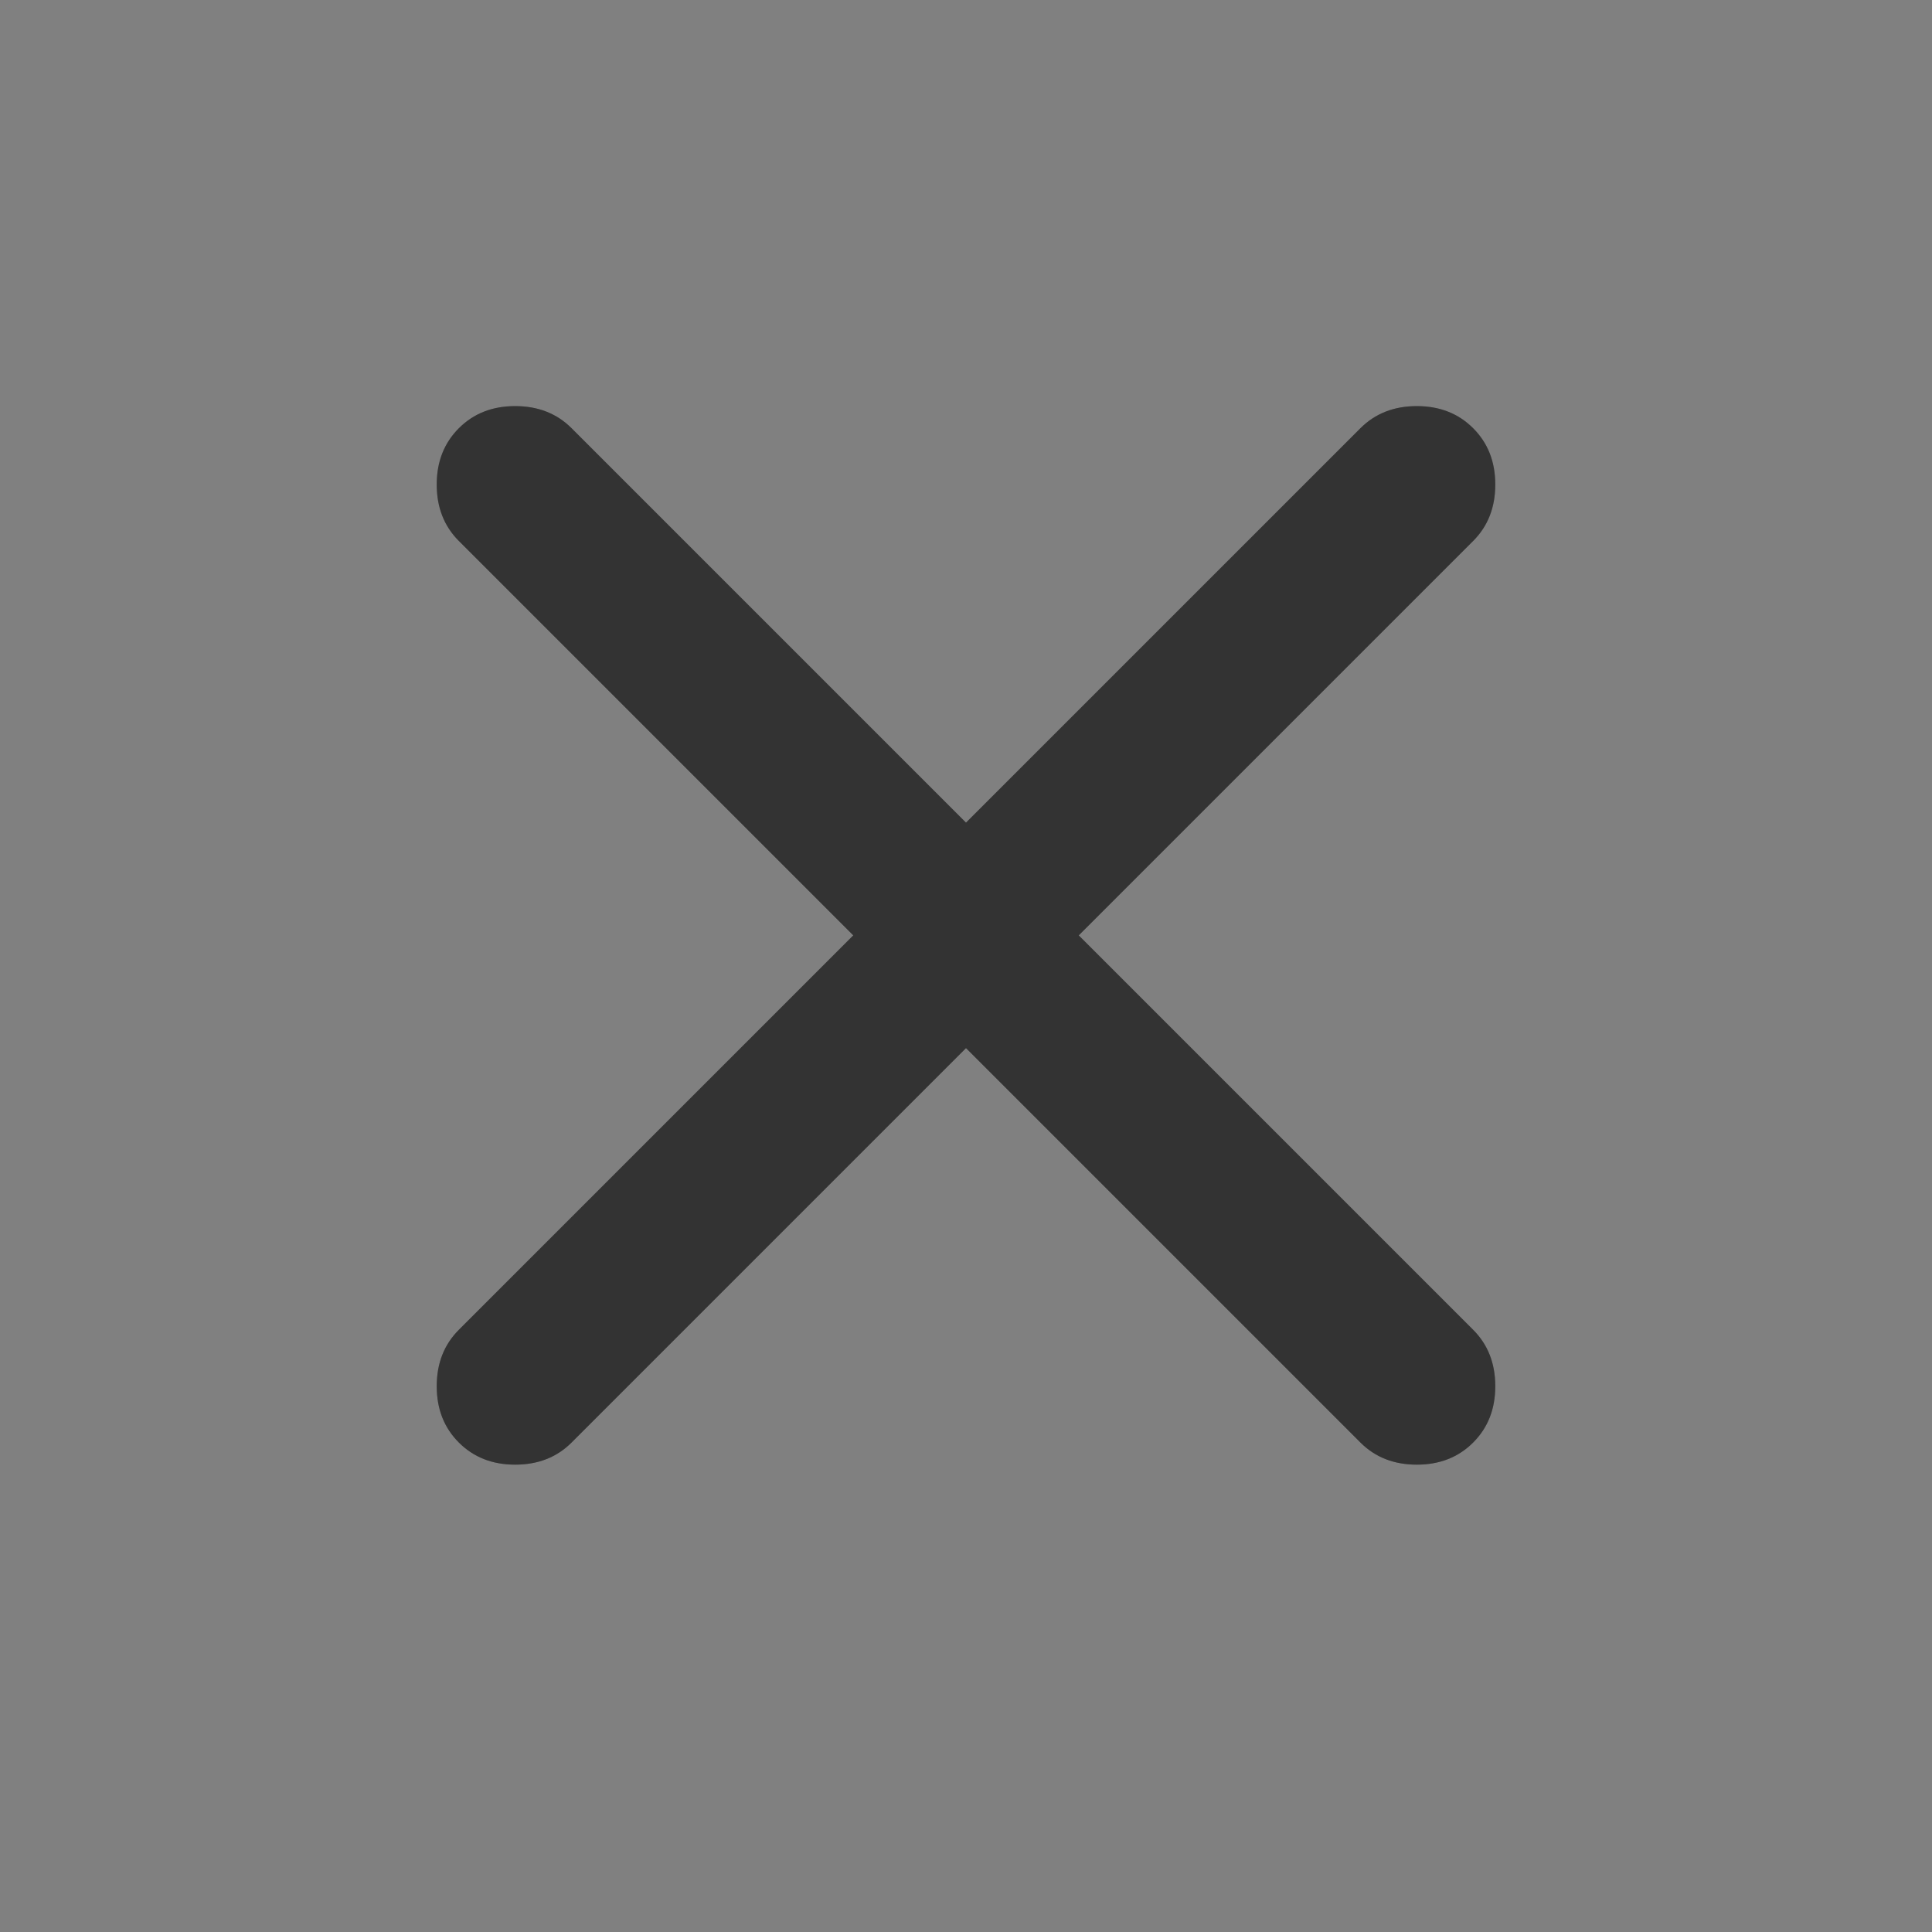
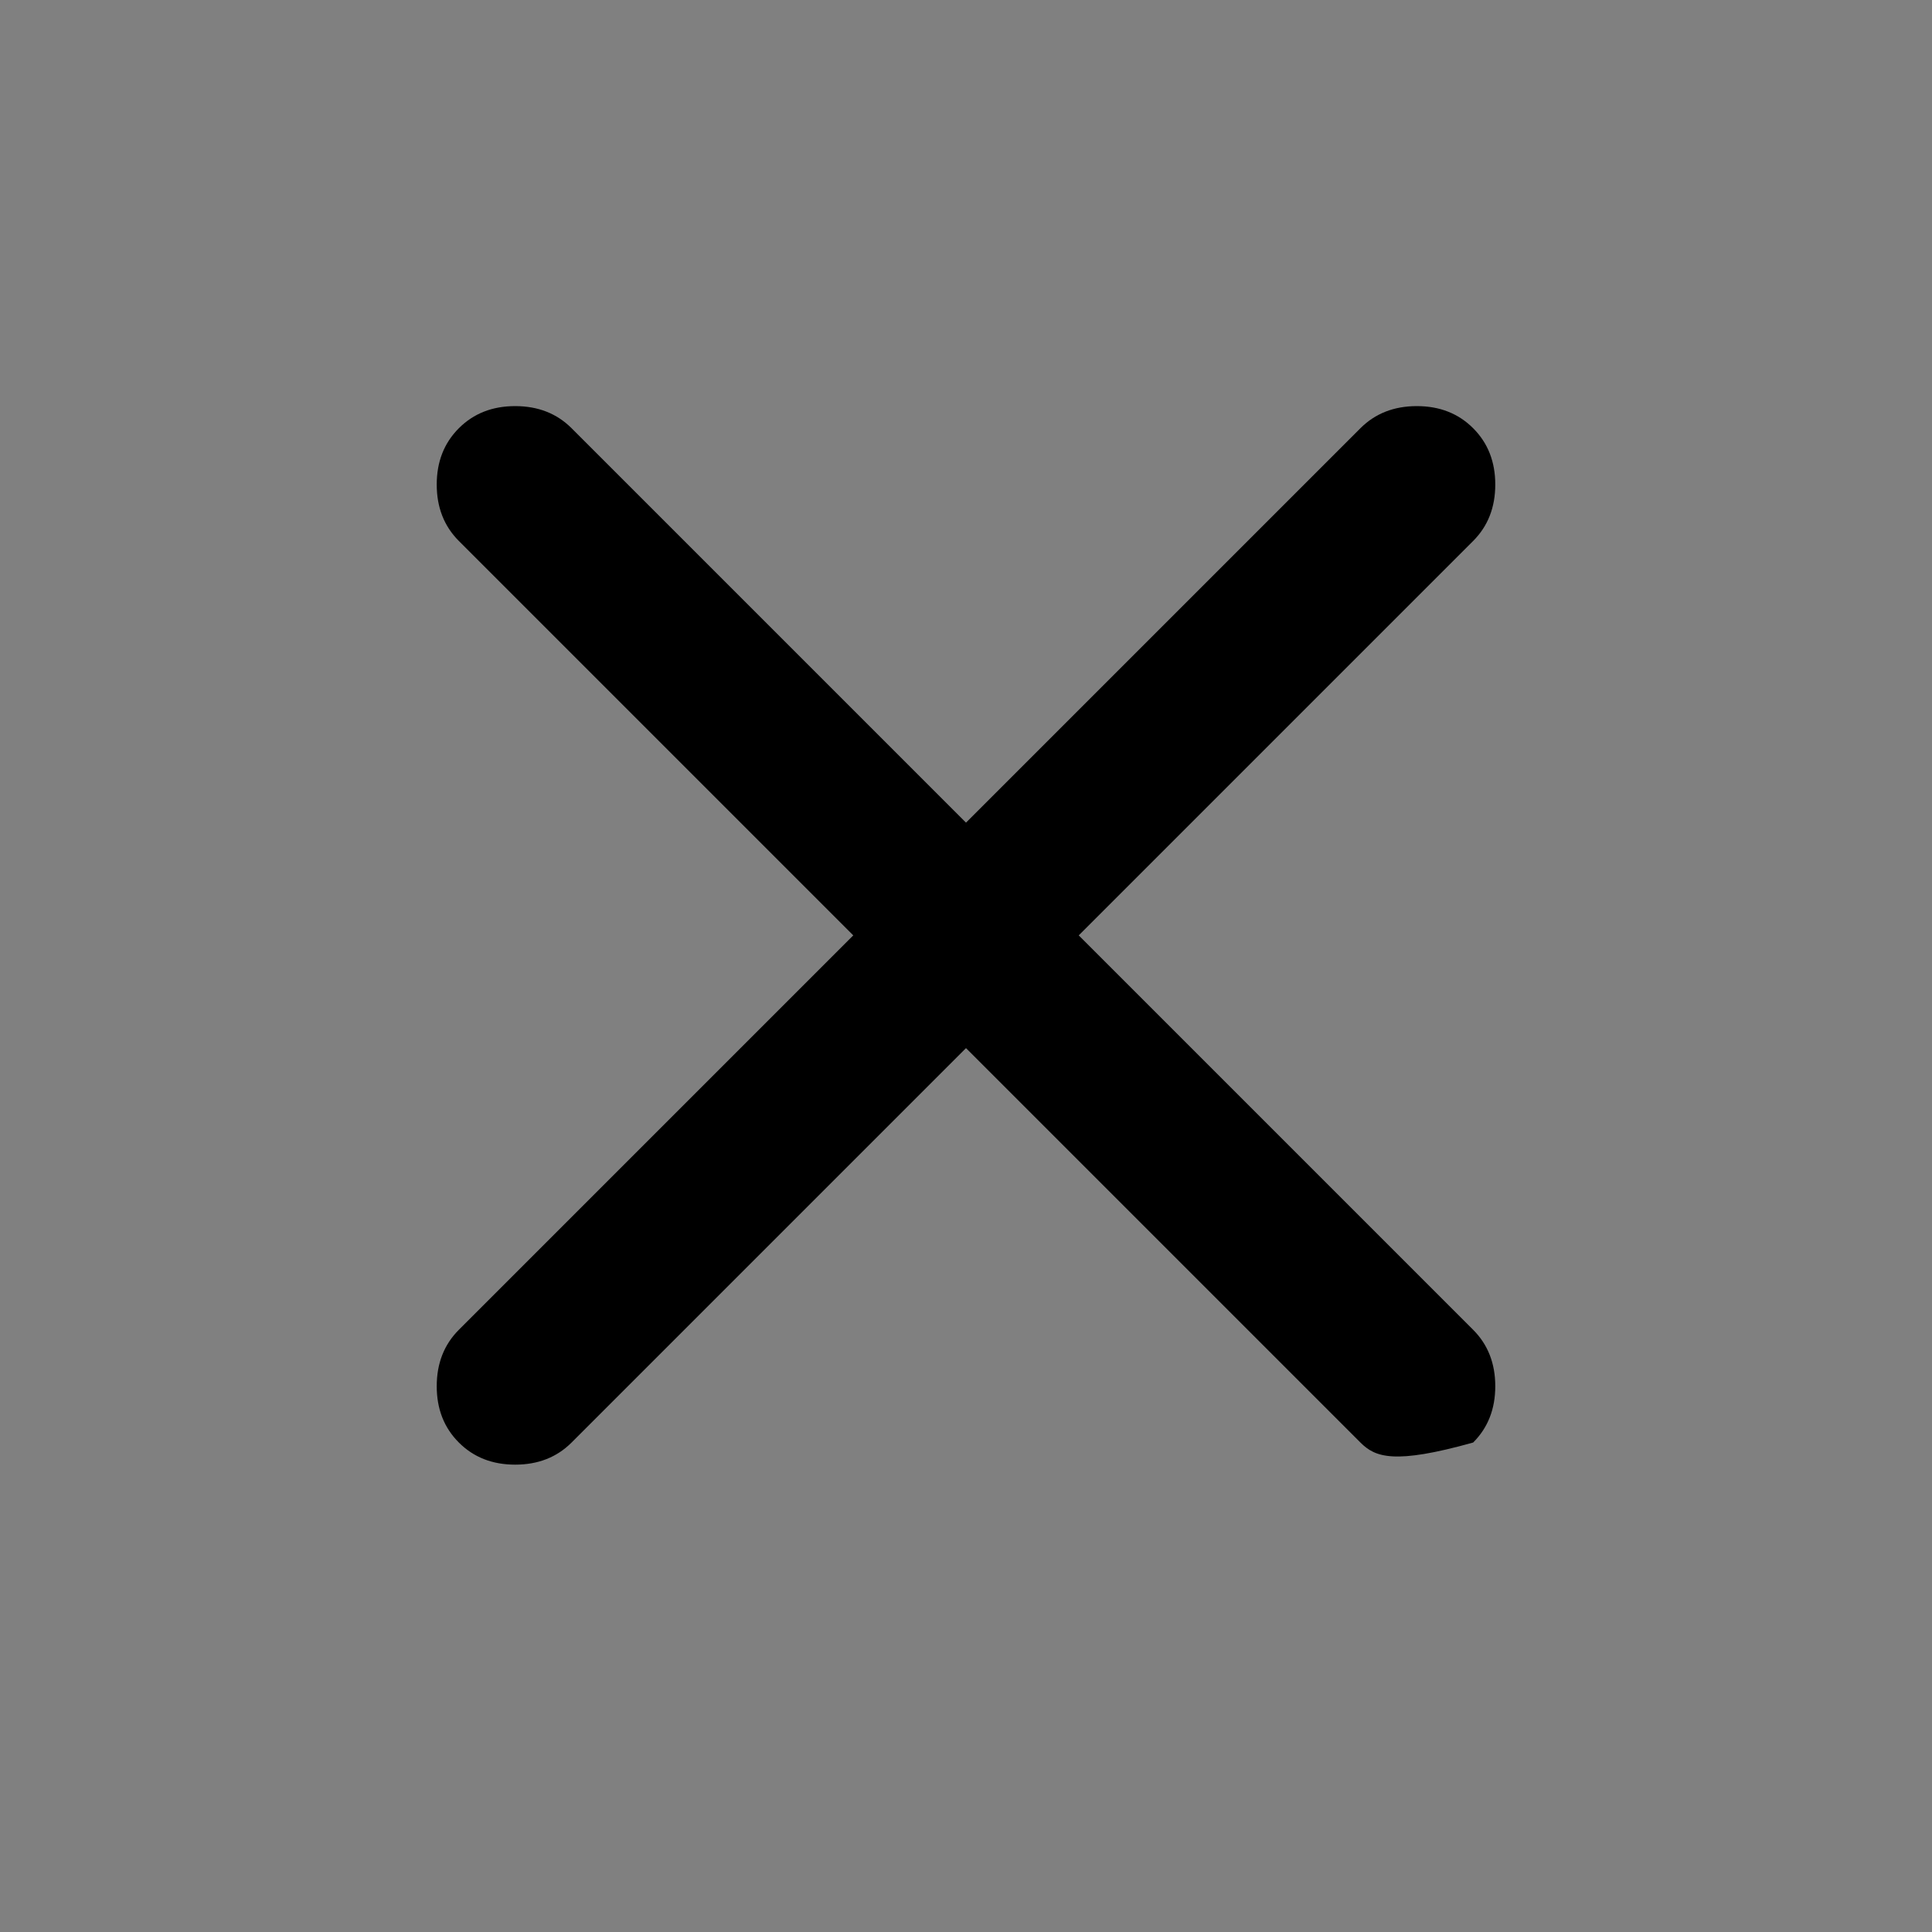
<svg xmlns="http://www.w3.org/2000/svg" width="20" height="20" viewBox="0 0 20 20" fill="none">
  <rect x="0" y="0" width="20" height="20" fill="#808080" stroke="none" />
-   <path d="M10 10.85L5.917 14.933C5.764 15.086 5.569 15.162 5.333 15.162C5.097 15.162 4.903 15.086 4.75 14.933C4.597 14.78 4.521 14.586 4.521 14.35C4.521 14.114 4.597 13.919 4.75 13.766L8.833 9.683L4.75 5.6C4.597 5.447 4.521 5.252 4.521 5.016C4.521 4.78 4.597 4.586 4.75 4.433C4.903 4.28 5.097 4.204 5.333 4.204C5.569 4.204 5.764 4.28 5.917 4.433L10 8.516L14.083 4.433C14.236 4.28 14.431 4.204 14.667 4.204C14.903 4.204 15.097 4.28 15.25 4.433C15.403 4.586 15.479 4.78 15.479 5.016C15.479 5.252 15.403 5.447 15.25 5.6L11.167 9.683L15.25 13.766C15.403 13.919 15.479 14.114 15.479 14.35C15.479 14.586 15.403 14.78 15.25 14.933C15.097 15.086 14.903 15.162 14.667 15.162C14.431 15.162 14.236 15.086 14.083 14.933L10 10.85Z" fill="black" />
-   <path d="M10 10.85L5.917 14.933C5.764 15.086 5.569 15.162 5.333 15.162C5.097 15.162 4.903 15.086 4.75 14.933C4.597 14.78 4.521 14.586 4.521 14.35C4.521 14.114 4.597 13.919 4.75 13.766L8.833 9.683L4.75 5.6C4.597 5.447 4.521 5.252 4.521 5.016C4.521 4.78 4.597 4.586 4.75 4.433C4.903 4.28 5.097 4.204 5.333 4.204C5.569 4.204 5.764 4.28 5.917 4.433L10 8.516L14.083 4.433C14.236 4.28 14.431 4.204 14.667 4.204C14.903 4.204 15.097 4.28 15.25 4.433C15.403 4.586 15.479 4.78 15.479 5.016C15.479 5.252 15.403 5.447 15.25 5.6L11.167 9.683L15.25 13.766C15.403 13.919 15.479 14.114 15.479 14.35C15.479 14.586 15.403 14.78 15.25 14.933C15.097 15.086 14.903 15.162 14.667 15.162C14.431 15.162 14.236 15.086 14.083 14.933L10 10.85Z" fill="white" fill-opacity="0.2" />
+   <path d="M10 10.85L5.917 14.933C5.764 15.086 5.569 15.162 5.333 15.162C5.097 15.162 4.903 15.086 4.75 14.933C4.597 14.78 4.521 14.586 4.521 14.35C4.521 14.114 4.597 13.919 4.75 13.766L8.833 9.683L4.75 5.6C4.597 5.447 4.521 5.252 4.521 5.016C4.521 4.78 4.597 4.586 4.75 4.433C4.903 4.28 5.097 4.204 5.333 4.204C5.569 4.204 5.764 4.28 5.917 4.433L10 8.516L14.083 4.433C14.236 4.28 14.431 4.204 14.667 4.204C14.903 4.204 15.097 4.28 15.25 4.433C15.403 4.586 15.479 4.78 15.479 5.016C15.479 5.252 15.403 5.447 15.25 5.6L11.167 9.683L15.25 13.766C15.403 13.919 15.479 14.114 15.479 14.35C15.479 14.586 15.403 14.78 15.25 14.933C14.431 15.162 14.236 15.086 14.083 14.933L10 10.85Z" fill="black" />
</svg>